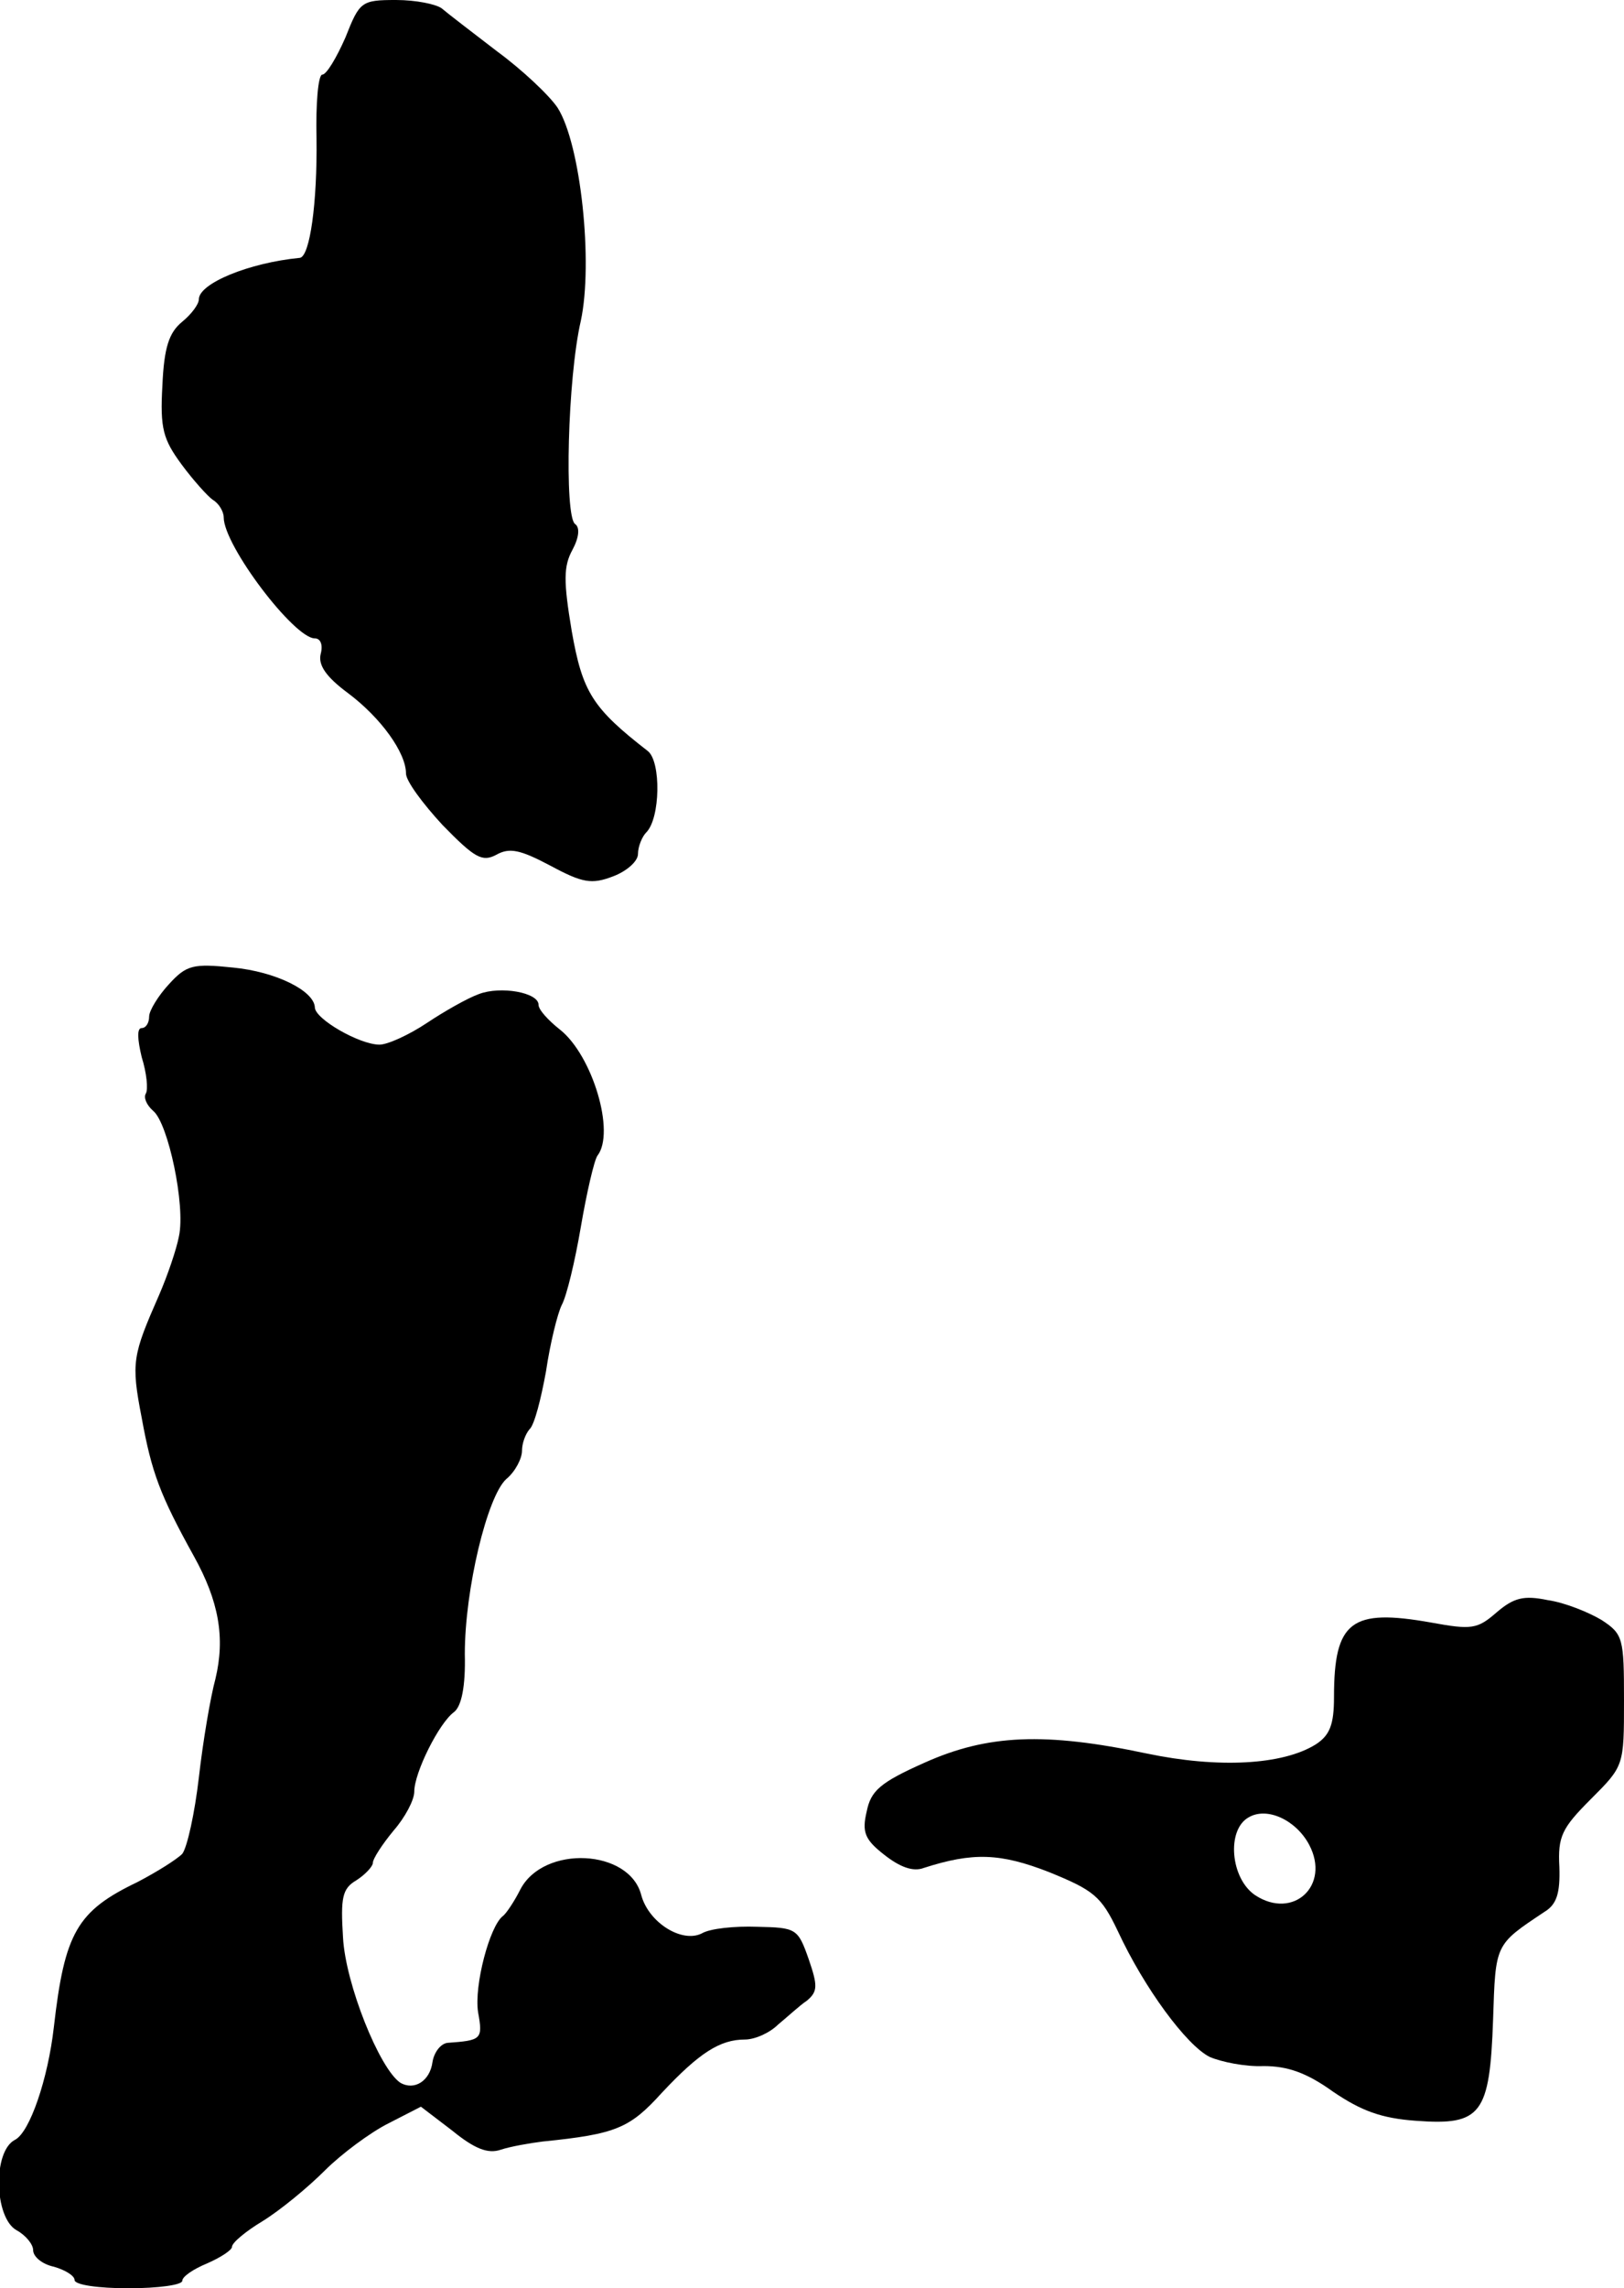
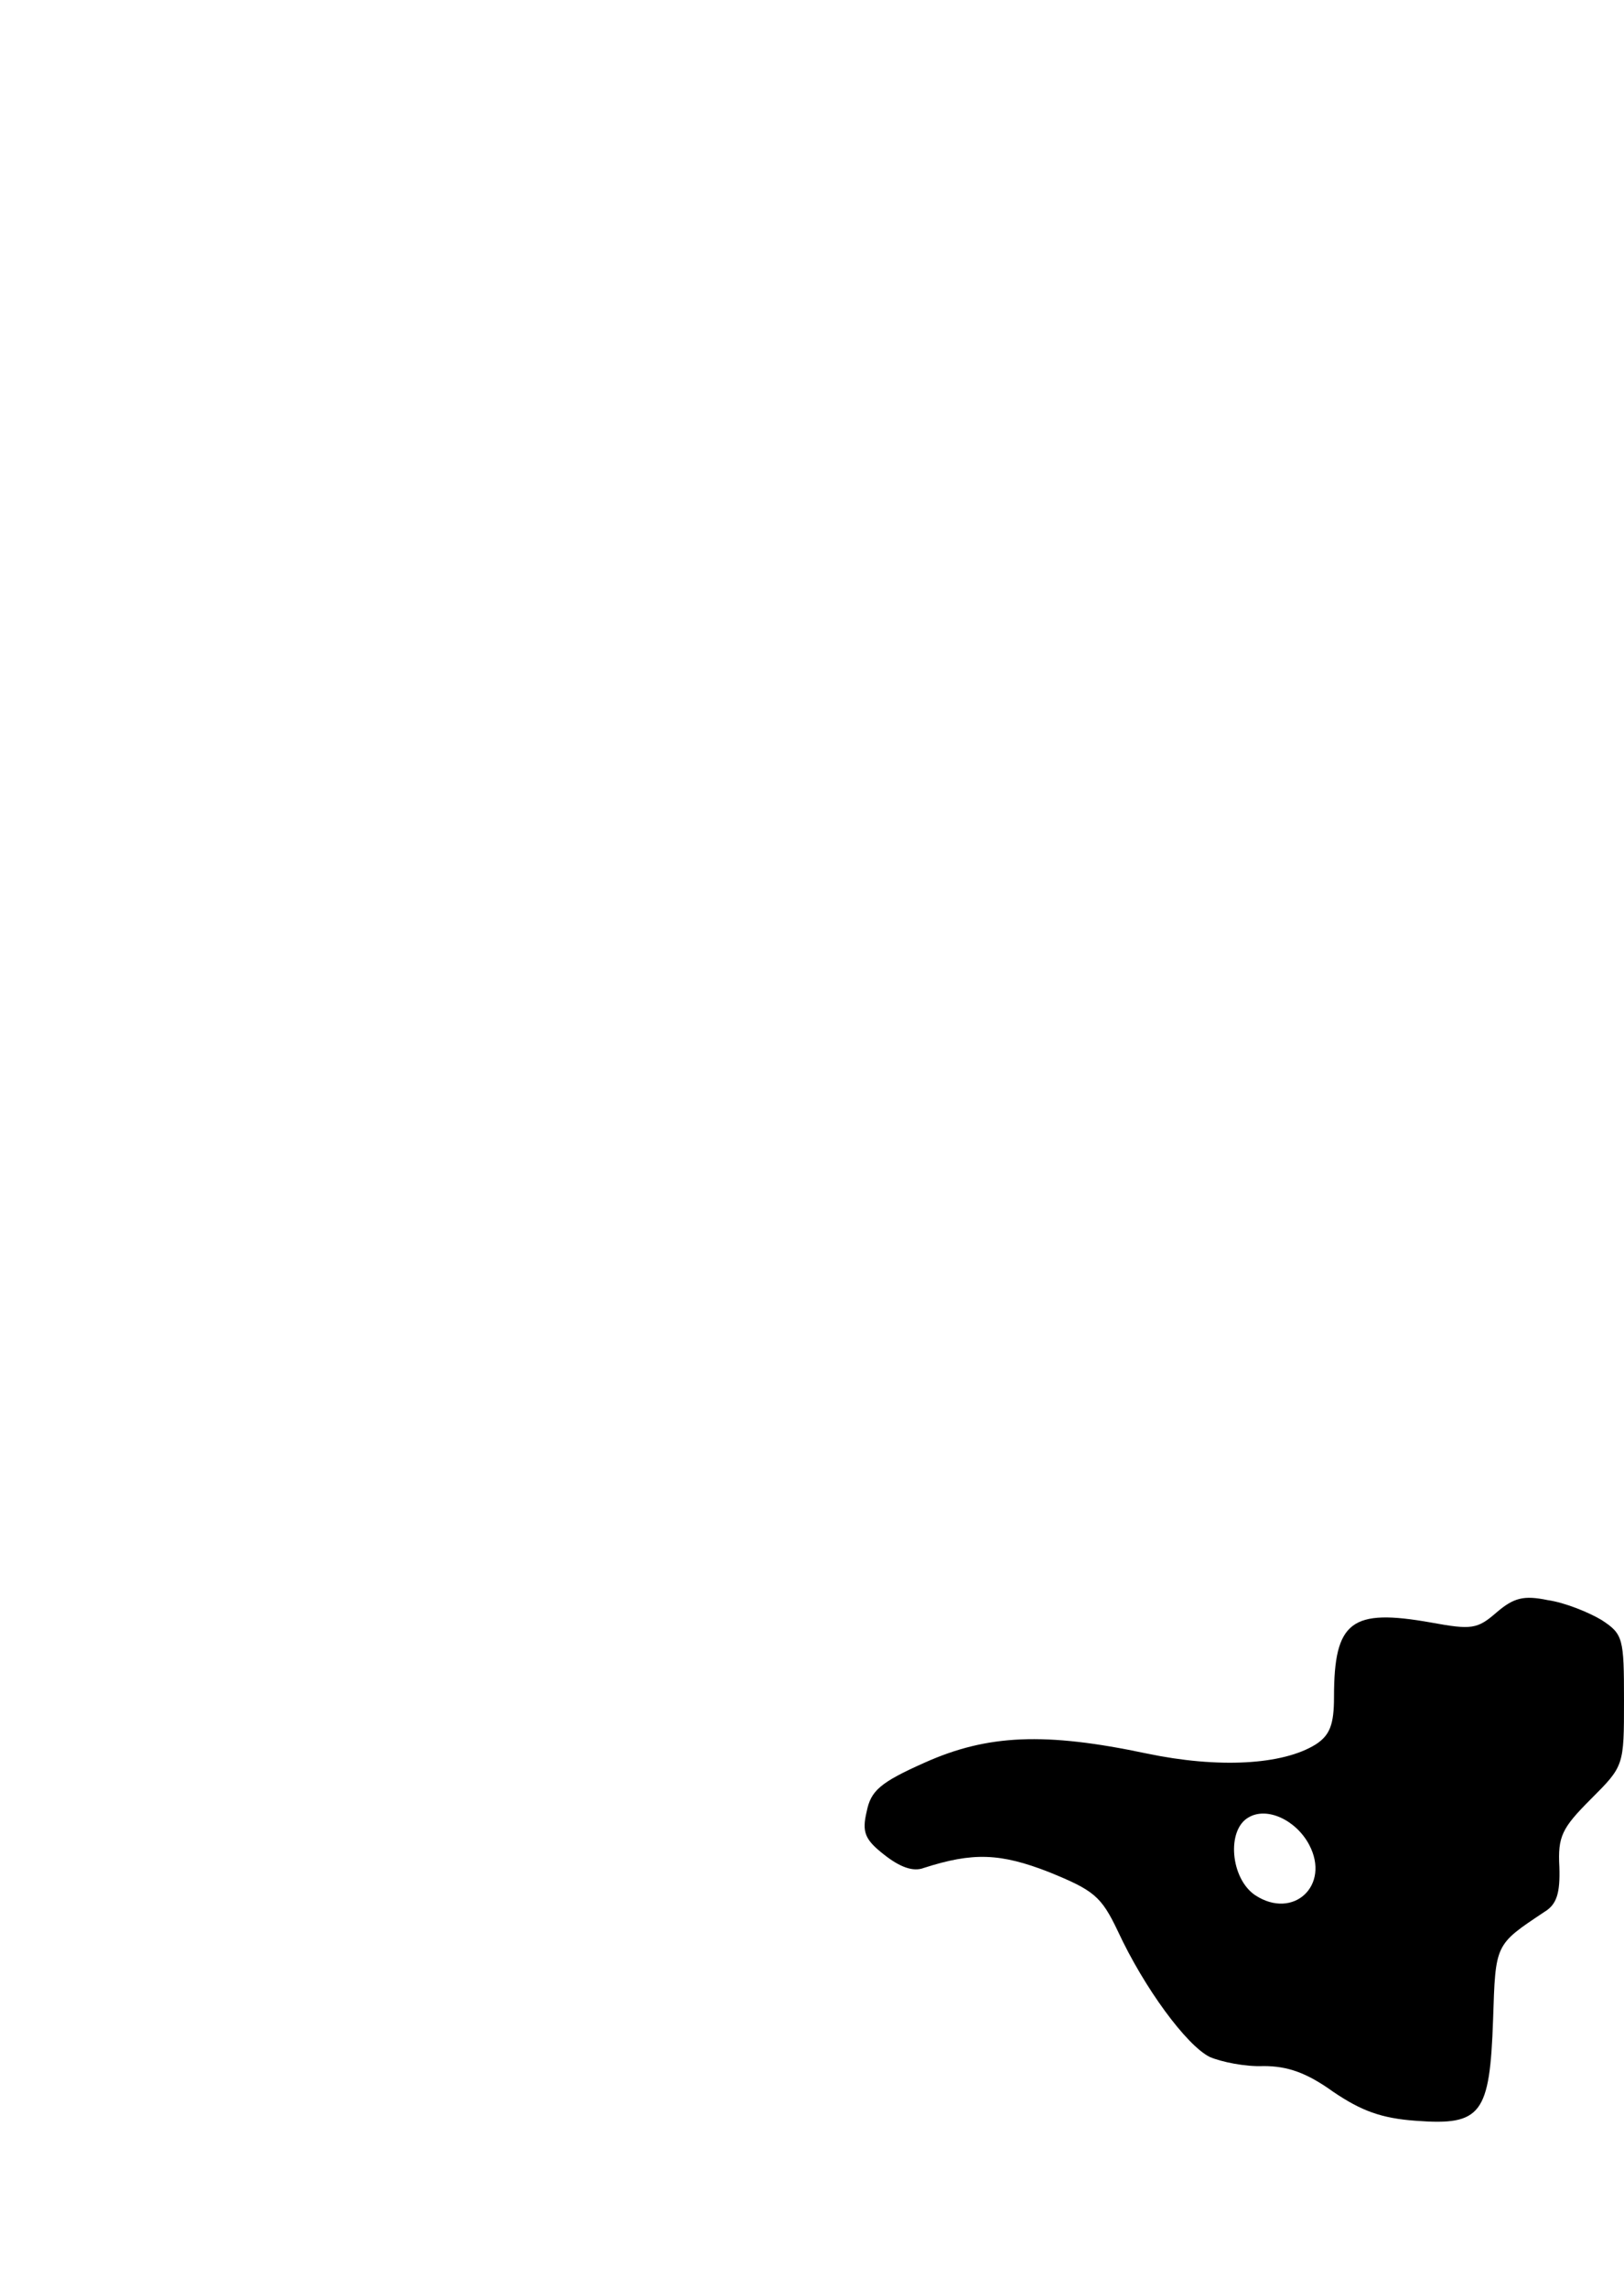
<svg xmlns="http://www.w3.org/2000/svg" version="1.0" width="196pt" height="276pt" viewBox="0 0 196 276" preserveAspectRatio="xMidYMid meet">
  <g transform="translate(0,276) scale(0.1,-0.1)" fill="#000000" stroke="none">
-     <path d="M417 2715 c-11 -25 -23 -45 -28 -45 -5 0 -8 -35 -7 -77 1 -78 -8 -142 -20 -144 -62 -6 -122 -31 -122 -50 0 -6 -9 -18 -20 -27 -16 -13 -22 -31 -24 -77 -3 -52 1 -65 23 -95 14 -19 32 -39 38 -43 7 -4 13 -14 13 -21 0 -34 85 -146 110 -146 7 0 10 -8 7 -19 -3 -13 6 -27 33 -47 40 -30 70 -72 70 -97 0 -9 20 -36 44 -62 39 -40 48 -45 65 -36 16 9 29 6 65 -13 39 -21 50 -23 76 -13 16 6 30 18 30 27 0 9 5 21 10 26 17 17 18 85 2 98 -67 52 -79 71 -92 145 -10 60 -10 78 1 98 8 15 9 27 3 31 -13 10 -9 176 7 245 15 70 0 213 -28 257 -10 15 -43 46 -73 68 -30 23 -60 46 -67 52 -7 5 -31 10 -55 10 -42 0 -44 -2 -61 -45z" />
-     <path d="M204 1573 c-13 -14 -24 -32 -24 -39 0 -8 -4 -14 -9 -14 -6 0 -5 -14 0 -35 6 -19 8 -39 5 -44 -3 -5 1 -14 9 -21 18 -15 39 -114 31 -151 -3 -16 -14 -48 -24 -71 -32 -73 -34 -81 -21 -148 12 -66 22 -93 63 -167 30 -54 38 -98 26 -148 -6 -22 -15 -75 -20 -119 -5 -43 -14 -84 -20 -92 -7 -7 -31 -22 -54 -34 -73 -35 -88 -61 -101 -175 -7 -62 -29 -127 -47 -136 -27 -14 -25 -94 2 -109 11 -6 20 -17 20 -24 0 -8 11 -17 25 -20 14 -4 25 -11 25 -16 0 -6 29 -10 65 -10 36 0 65 4 65 9 0 5 13 14 30 21 16 7 30 16 30 20 0 5 17 19 37 31 21 13 54 40 75 61 20 20 55 46 77 57 l39 20 38 -29 c27 -22 43 -28 58 -23 12 4 35 8 51 10 89 9 105 16 144 59 45 48 70 64 100 64 12 0 30 8 40 18 11 9 26 23 35 29 13 11 13 18 2 50 -13 37 -15 38 -62 39 -27 1 -57 -2 -67 -8 -24 -12 -64 13 -73 46 -14 56 -118 61 -146 7 -7 -14 -17 -29 -21 -32 -16 -12 -35 -84 -30 -116 6 -33 4 -34 -37 -37 -8 -1 -16 -11 -18 -23 -3 -23 -22 -35 -39 -25 -25 17 -66 119 -69 175 -3 48 -1 59 16 69 11 7 20 17 20 21 0 5 11 22 25 39 14 16 25 37 25 47 0 23 30 83 48 96 9 7 14 31 13 70 0 78 27 190 50 211 11 9 19 25 19 34 0 9 4 20 9 26 6 5 14 37 20 70 5 34 14 70 19 80 6 11 16 53 23 94 7 41 16 80 20 86 22 28 -6 121 -45 152 -14 11 -26 24 -26 30 0 15 -46 23 -72 13 -14 -5 -42 -21 -63 -35 -21 -14 -47 -26 -57 -26 -24 0 -78 31 -78 45 -1 20 -47 43 -99 48 -48 5 -56 3 -77 -20z" />
    <path d="M1806 815 c-23 -20 -30 -21 -79 -12 -96 17 -117 2 -117 -90 0 -33 -5 -46 -22 -57 -40 -25 -118 -29 -204 -11 -123 26 -192 23 -268 -11 -54 -24 -65 -34 -70 -59 -6 -25 -2 -34 21 -52 19 -15 35 -21 48 -16 59 19 92 18 151 -5 54 -22 63 -29 83 -71 32 -69 83 -138 111 -152 14 -6 43 -12 65 -11 29 0 52 -8 84 -31 34 -23 58 -32 100 -35 79 -6 89 8 93 122 3 92 2 90 62 130 15 9 19 23 18 54 -2 37 3 47 38 82 40 40 40 40 40 119 0 75 -1 80 -27 97 -15 9 -44 21 -65 24 -29 6 -41 3 -62 -15z m-226 -280 c26 -49 -19 -91 -65 -61 -30 20 -35 79 -8 94 22 13 57 -3 73 -33z" />
  </g>
</svg>